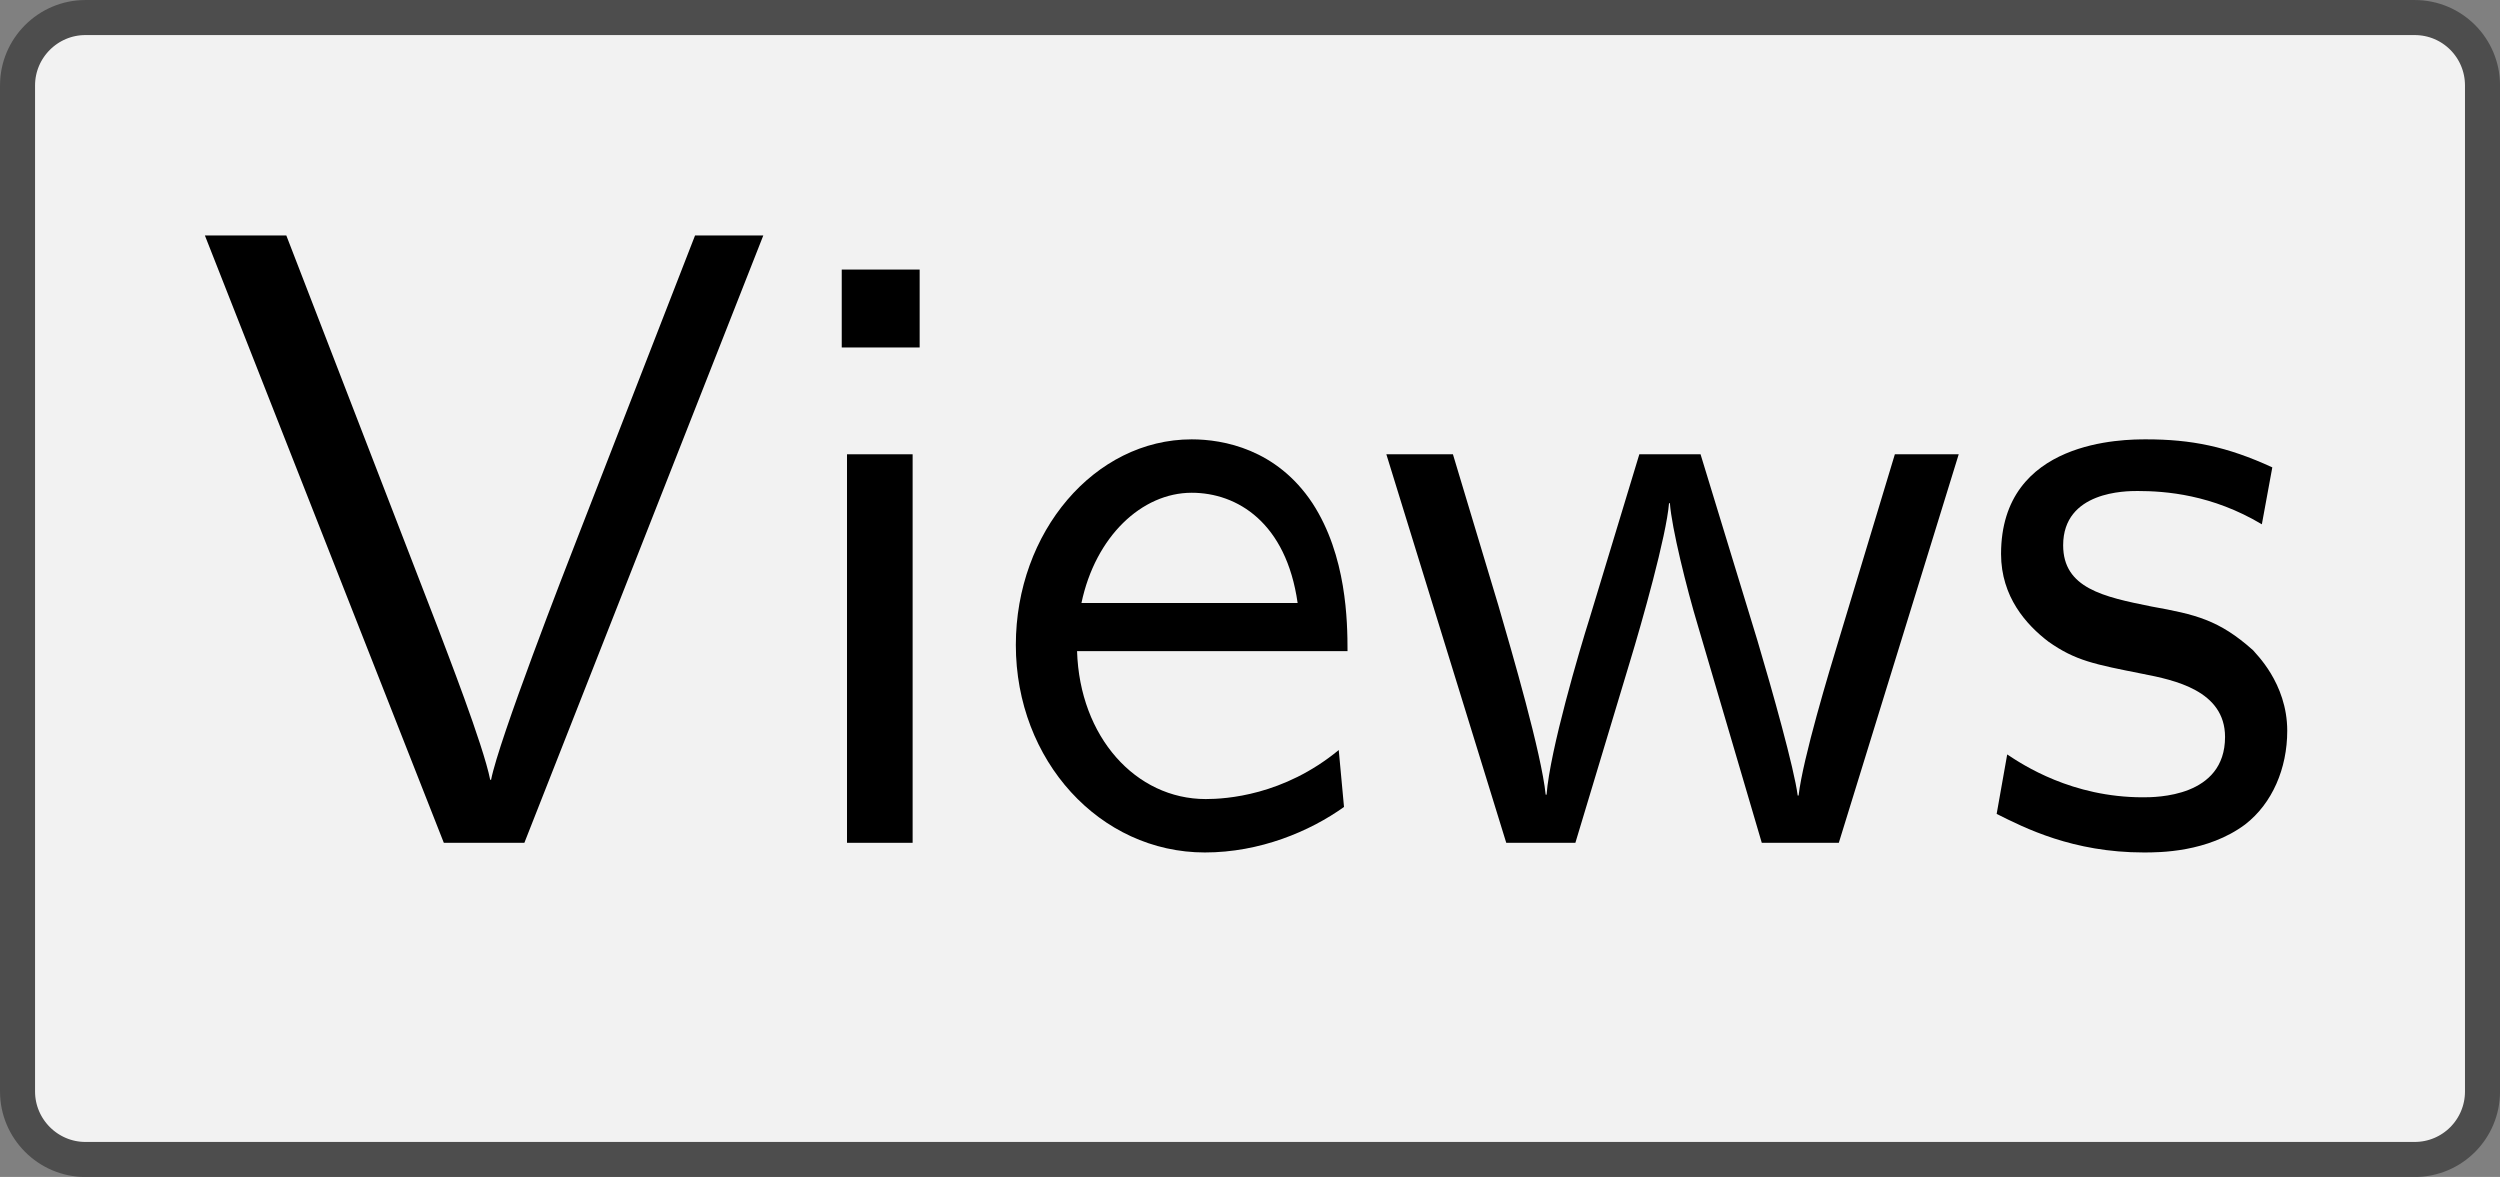
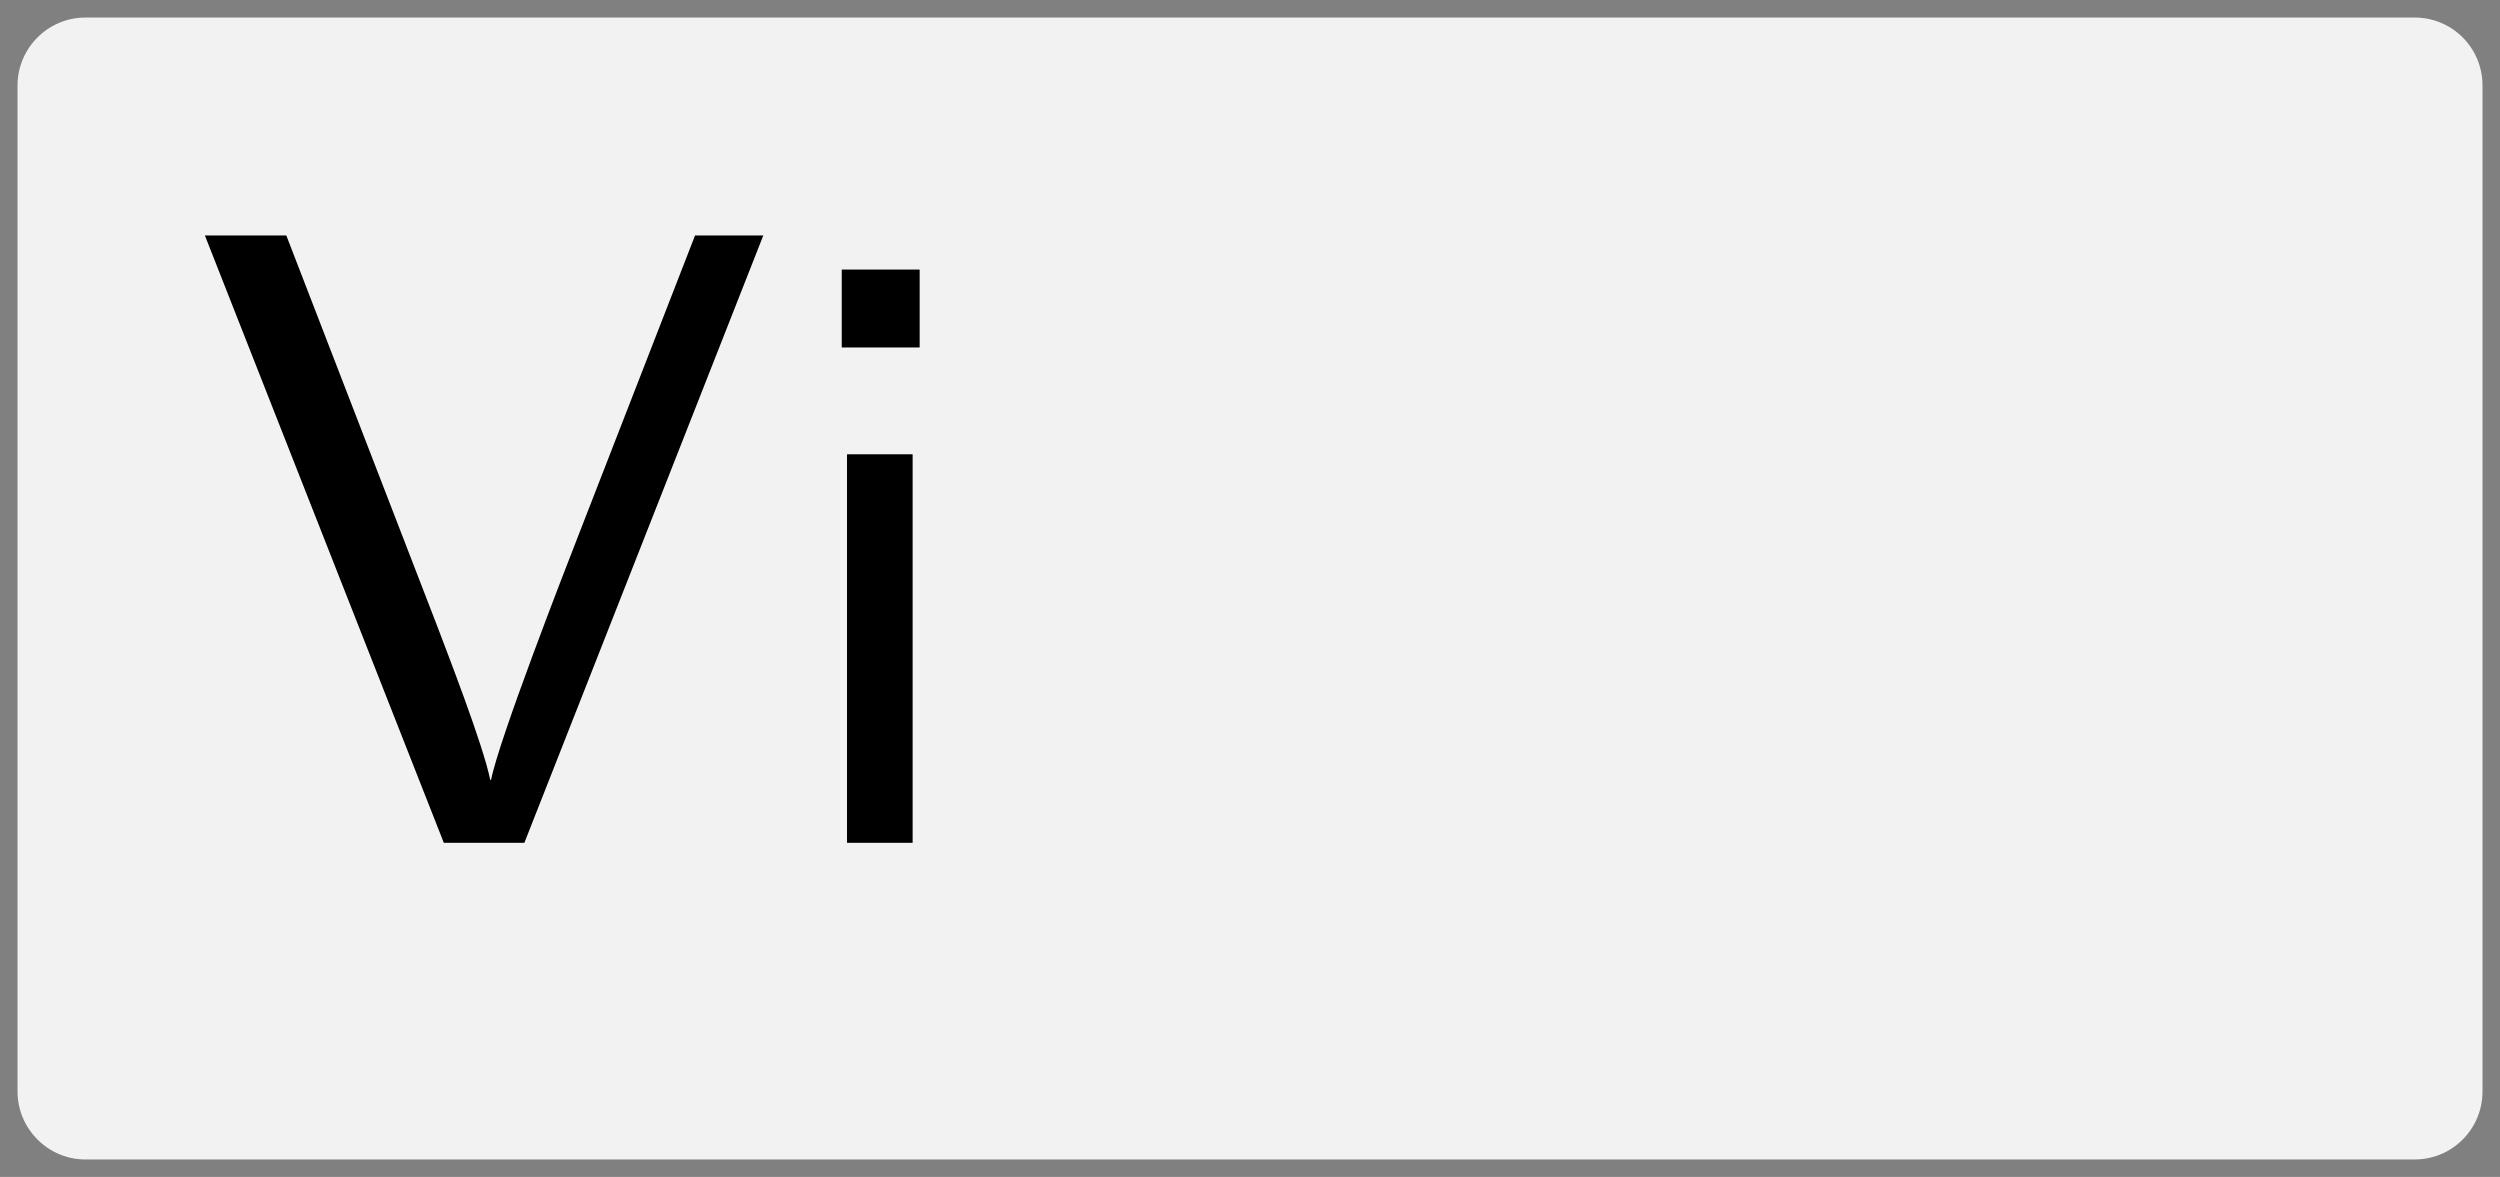
<svg xmlns="http://www.w3.org/2000/svg" xmlns:xlink="http://www.w3.org/1999/xlink" version="1.1" width="39.845pt" height="18.758pt" viewBox="41.841 290.303 39.845 18.758">
  <rect x="41.841" y="290.303" width="39.845" height="18.758" fill="#808080" stroke="none" />
  <defs>
    <path id="g16-86" d="M6.496-6.914H5.719L4.394-3.507C4.234-3.098 3.487-1.176 3.397-.717H3.387C3.308-1.116 2.879-2.212 2.79-2.451L1.066-6.914H.139L2.859 0H3.776L6.496-6.914Z" />
-     <path id="g16-101" d="M4.125-2.182C4.125-2.521 4.115-3.268 3.726-3.866C3.318-4.483 2.71-4.593 2.351-4.593C1.245-4.593 .349-3.537 .349-2.252C.349-.936 1.305 .11 2.501 .11C3.128 .11 3.696-.13 4.085-.408L4.025-1.056C3.397-.538 2.74-.498 2.511-.498C1.714-.498 1.076-1.205 1.046-2.182H4.125ZM3.557-2.73H1.096C1.255-3.487 1.783-3.985 2.351-3.985C2.869-3.985 3.427-3.646 3.557-2.73Z" />
    <path id="g16-105" d="M1.554 0V-4.423H.807V0H1.554ZM1.634-5.639V-6.526H.747V-5.639H1.634Z" />
-     <path id="g16-115" d="M3.587-1.275C3.587-1.823 3.218-2.162 3.198-2.192C2.809-2.54 2.54-2.6 2.042-2.69C1.494-2.8 1.036-2.899 1.036-3.387C1.036-4.005 1.753-4.005 1.883-4.005C2.202-4.005 2.73-3.965 3.298-3.626L3.417-4.274C2.899-4.513 2.491-4.593 1.983-4.593C1.733-4.593 .329-4.593 .329-3.288C.329-2.8 .618-2.481 .867-2.291C1.176-2.072 1.395-2.032 1.943-1.923C2.301-1.853 2.879-1.733 2.879-1.205C2.879-.518 2.092-.518 1.943-.518C1.136-.518 .578-.887 .399-1.006L.279-.329C.598-.169 1.146 .11 1.953 .11C2.132 .11 2.68 .11 3.108-.209C3.417-.448 3.587-.847 3.587-1.275Z" />
-     <path id="g16-119" d="M6.655-4.423H5.928L5.29-2.311C5.181-1.953 4.882-.966 4.832-.538H4.822C4.782-.847 4.533-1.733 4.364-2.301L3.716-4.423H3.019L2.451-2.55C2.341-2.202 2.002-1.056 1.963-.548H1.953C1.903-1.026 1.574-2.152 1.415-2.7L.897-4.423H.139L1.504 0H2.291L2.909-2.052C3.049-2.511 3.328-3.497 3.357-3.866H3.367C3.387-3.587 3.557-2.899 3.686-2.471L4.413 0H5.29L6.655-4.423Z" />
  </defs>
  <g id="page1" transform="matrix(1.4 0 0 1.4 0 0)">
    <path d="M44.891 207.559H57.375C57.805 207.559 58.148 207.906 58.148 208.332V213.285C58.148 213.715 58.148 214.406 58.148 214.832V219.785C58.148 220.211 57.805 220.559 57.375 220.559H44.891C44.465 220.559 43.773 220.559 43.348 220.559H30.859C30.434 220.559 30.086 220.211 30.086 219.785V214.832C30.086 214.406 30.086 213.715 30.086 213.285V208.332C30.086 207.906 30.434 207.559 30.859 207.559H43.348C43.773 207.559 44.465 207.559 44.891 207.559Z" fill="#f2f2f2" />
-     <path d="M44.891 207.559H57.375C57.805 207.559 58.148 207.906 58.148 208.332V213.285C58.148 213.715 58.148 214.406 58.148 214.832V219.785C58.148 220.211 57.805 220.559 57.375 220.559H44.891C44.465 220.559 43.773 220.559 43.348 220.559H30.859C30.434 220.559 30.086 220.211 30.086 219.785V214.832C30.086 214.406 30.086 213.715 30.086 213.285V208.332C30.086 207.906 30.434 207.559 30.859 207.559H43.348C43.773 207.559 44.465 207.559 44.891 207.559Z" stroke="#4d4d4d" fill="none" stroke-width=".399" stroke-miterlimit="10" />
    <g transform="matrix(1 0 0 1 -12.038 2.895)">
      <use x="44.118" y="214.059" xlink:href="#g16-86" />
      <use x="50.76" y="214.059" xlink:href="#g16-105" />
      <use x="53.14" y="214.059" xlink:href="#g16-101" />
      <use x="57.568" y="214.059" xlink:href="#g16-119" />
      <use x="64.376" y="214.059" xlink:href="#g16-115" />
    </g>
  </g>
</svg>